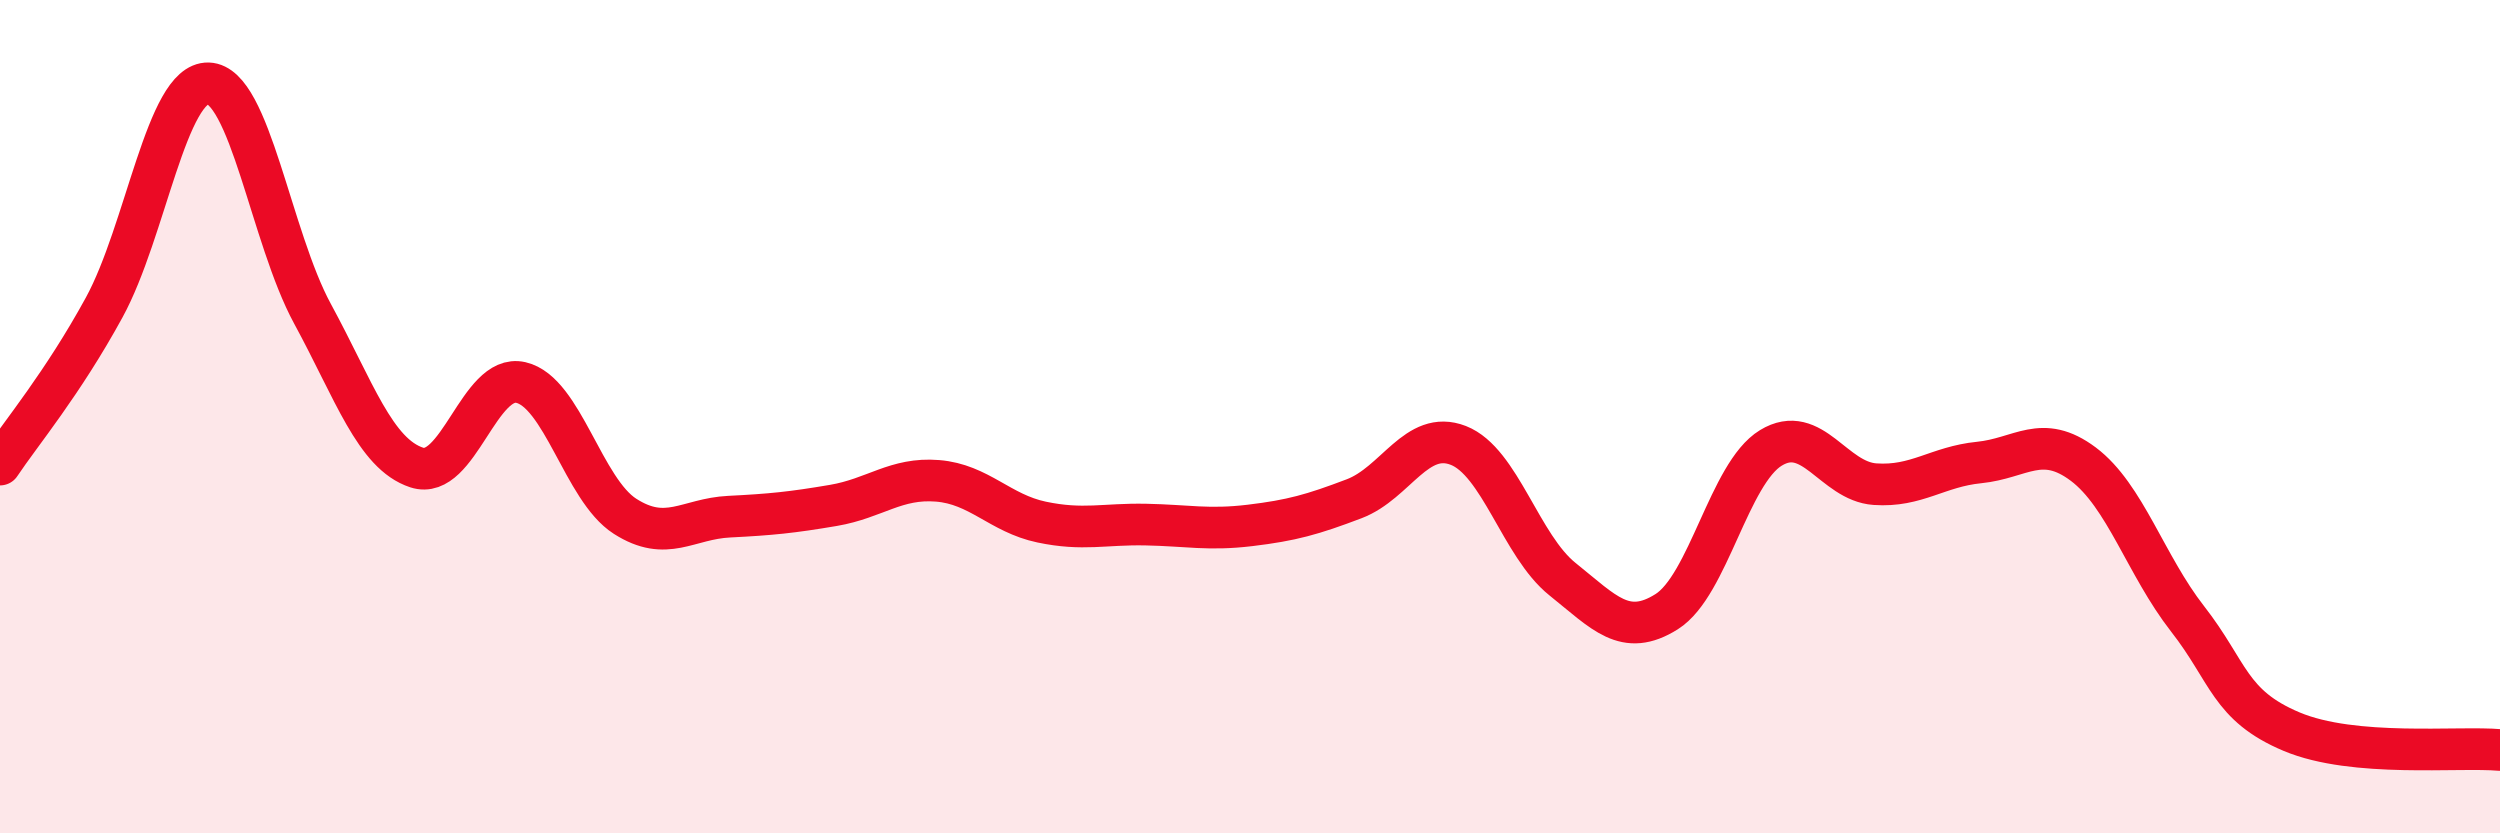
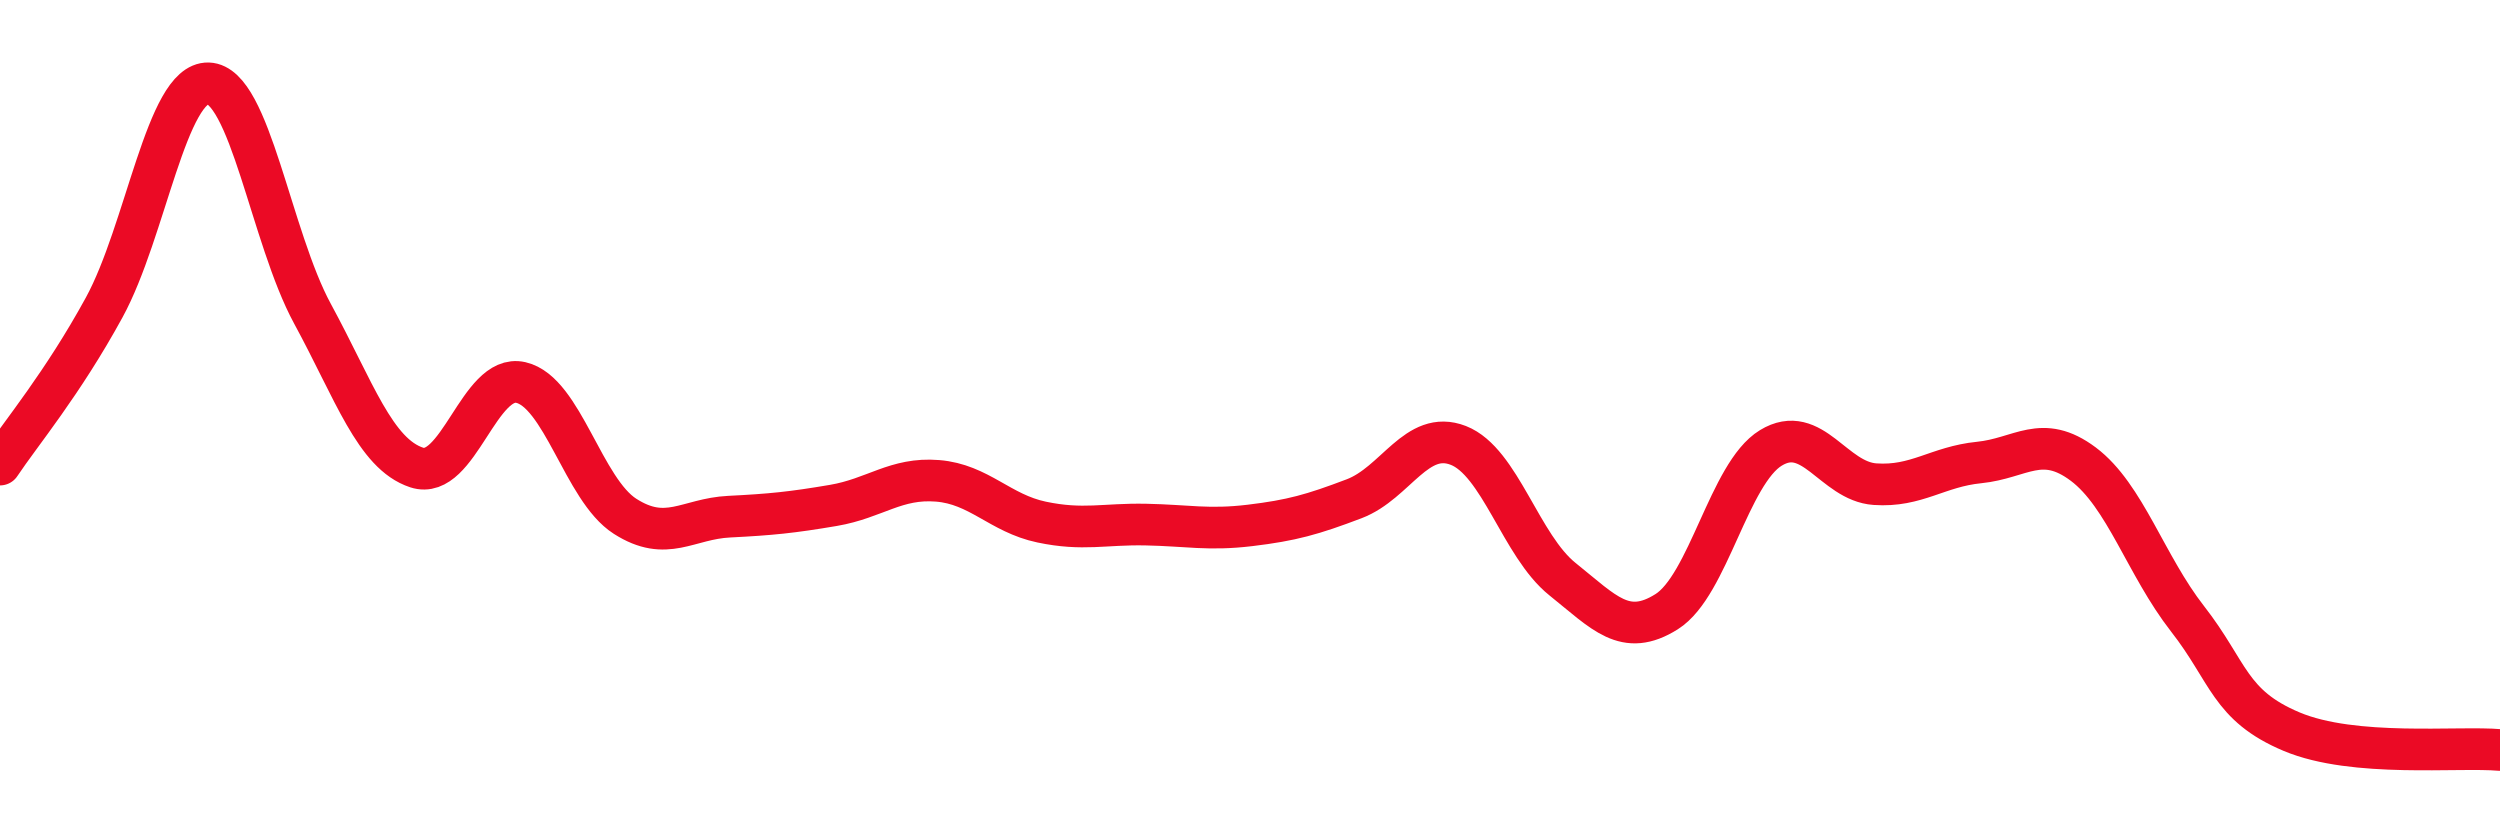
<svg xmlns="http://www.w3.org/2000/svg" width="60" height="20" viewBox="0 0 60 20">
-   <path d="M 0,11.15 C 0.5,10.4 1.5,9.21 2.5,7.38 C 3.5,5.55 4,1.97 5,2 C 6,2.03 6.5,5.69 7.5,7.53 C 8.5,9.37 9,10.89 10,11.22 C 11,11.55 11.5,8.95 12.5,9.18 C 13.5,9.41 14,11.75 15,12.39 C 16,13.03 16.5,12.45 17.5,12.4 C 18.5,12.35 19,12.3 20,12.13 C 21,11.96 21.5,11.46 22.5,11.54 C 23.5,11.62 24,12.32 25,12.53 C 26,12.74 26.5,12.57 27.5,12.59 C 28.5,12.61 29,12.73 30,12.61 C 31,12.49 31.5,12.35 32.5,11.97 C 33.5,11.59 34,10.3 35,10.69 C 36,11.08 36.5,13.1 37.5,13.9 C 38.5,14.7 39,15.31 40,14.68 C 41,14.05 41.5,11.36 42.5,10.75 C 43.5,10.14 44,11.55 45,11.62 C 46,11.69 46.5,11.2 47.5,11.1 C 48.5,11 49,10.39 50,11.14 C 51,11.89 51.5,13.57 52.5,14.85 C 53.5,16.13 53.5,16.93 55,17.56 C 56.5,18.19 59,17.91 60,18L60 20L0 20Z" fill="#EB0A25" opacity="0.1" stroke-linecap="round" stroke-linejoin="round" />
  <path d="M 0,11.15 C 0.5,10.4 1.5,9.21 2.5,7.38 C 3.5,5.55 4,1.97 5,2 C 6,2.03 6.5,5.69 7.5,7.53 C 8.5,9.37 9,10.89 10,11.22 C 11,11.55 11.5,8.95 12.5,9.18 C 13.5,9.41 14,11.75 15,12.39 C 16,13.03 16.5,12.45 17.5,12.4 C 18.5,12.35 19,12.3 20,12.13 C 21,11.96 21.5,11.46 22.5,11.54 C 23.5,11.62 24,12.32 25,12.53 C 26,12.74 26.5,12.57 27.5,12.59 C 28.5,12.61 29,12.73 30,12.61 C 31,12.49 31.5,12.35 32.5,11.97 C 33.5,11.59 34,10.3 35,10.69 C 36,11.08 36.5,13.1 37.5,13.9 C 38.5,14.7 39,15.31 40,14.68 C 41,14.05 41.5,11.36 42.5,10.75 C 43.5,10.14 44,11.55 45,11.62 C 46,11.69 46.5,11.2 47.5,11.1 C 48.5,11 49,10.39 50,11.14 C 51,11.89 51.5,13.57 52.5,14.85 C 53.5,16.13 53.5,16.93 55,17.56 C 56.5,18.19 59,17.91 60,18" stroke="#EB0A25" stroke-width="1" fill="none" stroke-linecap="round" stroke-linejoin="round" />
</svg>